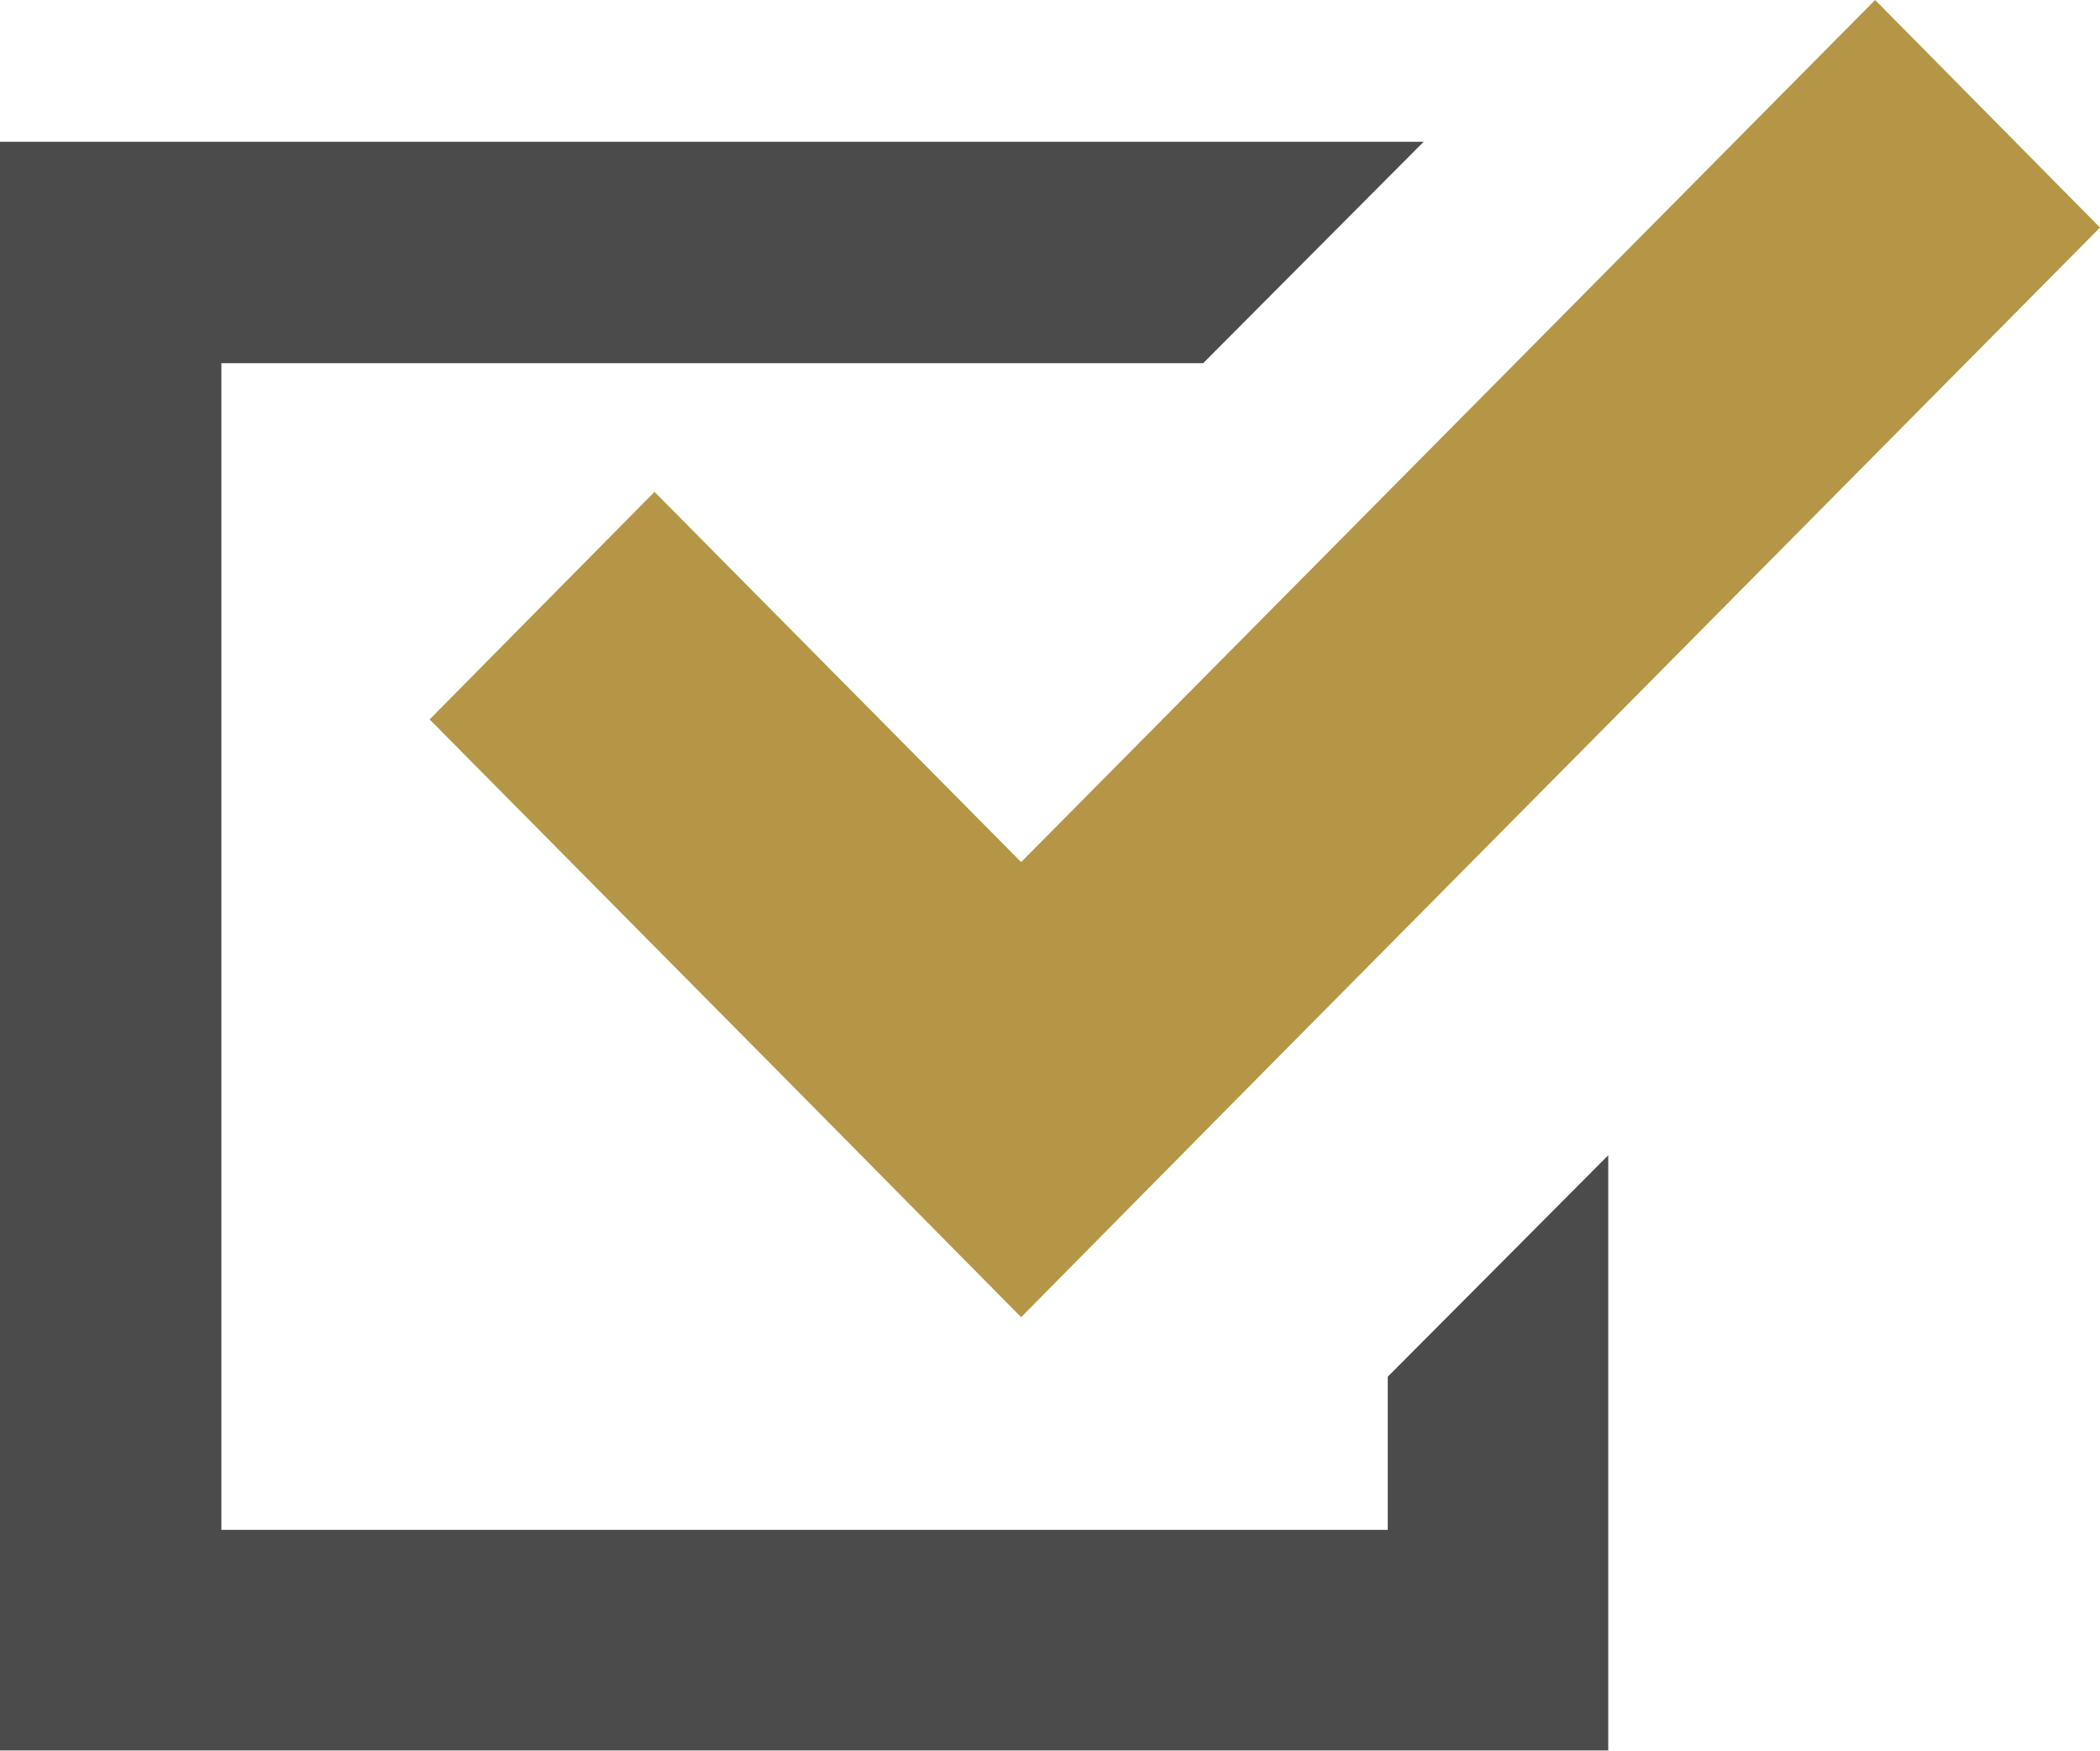
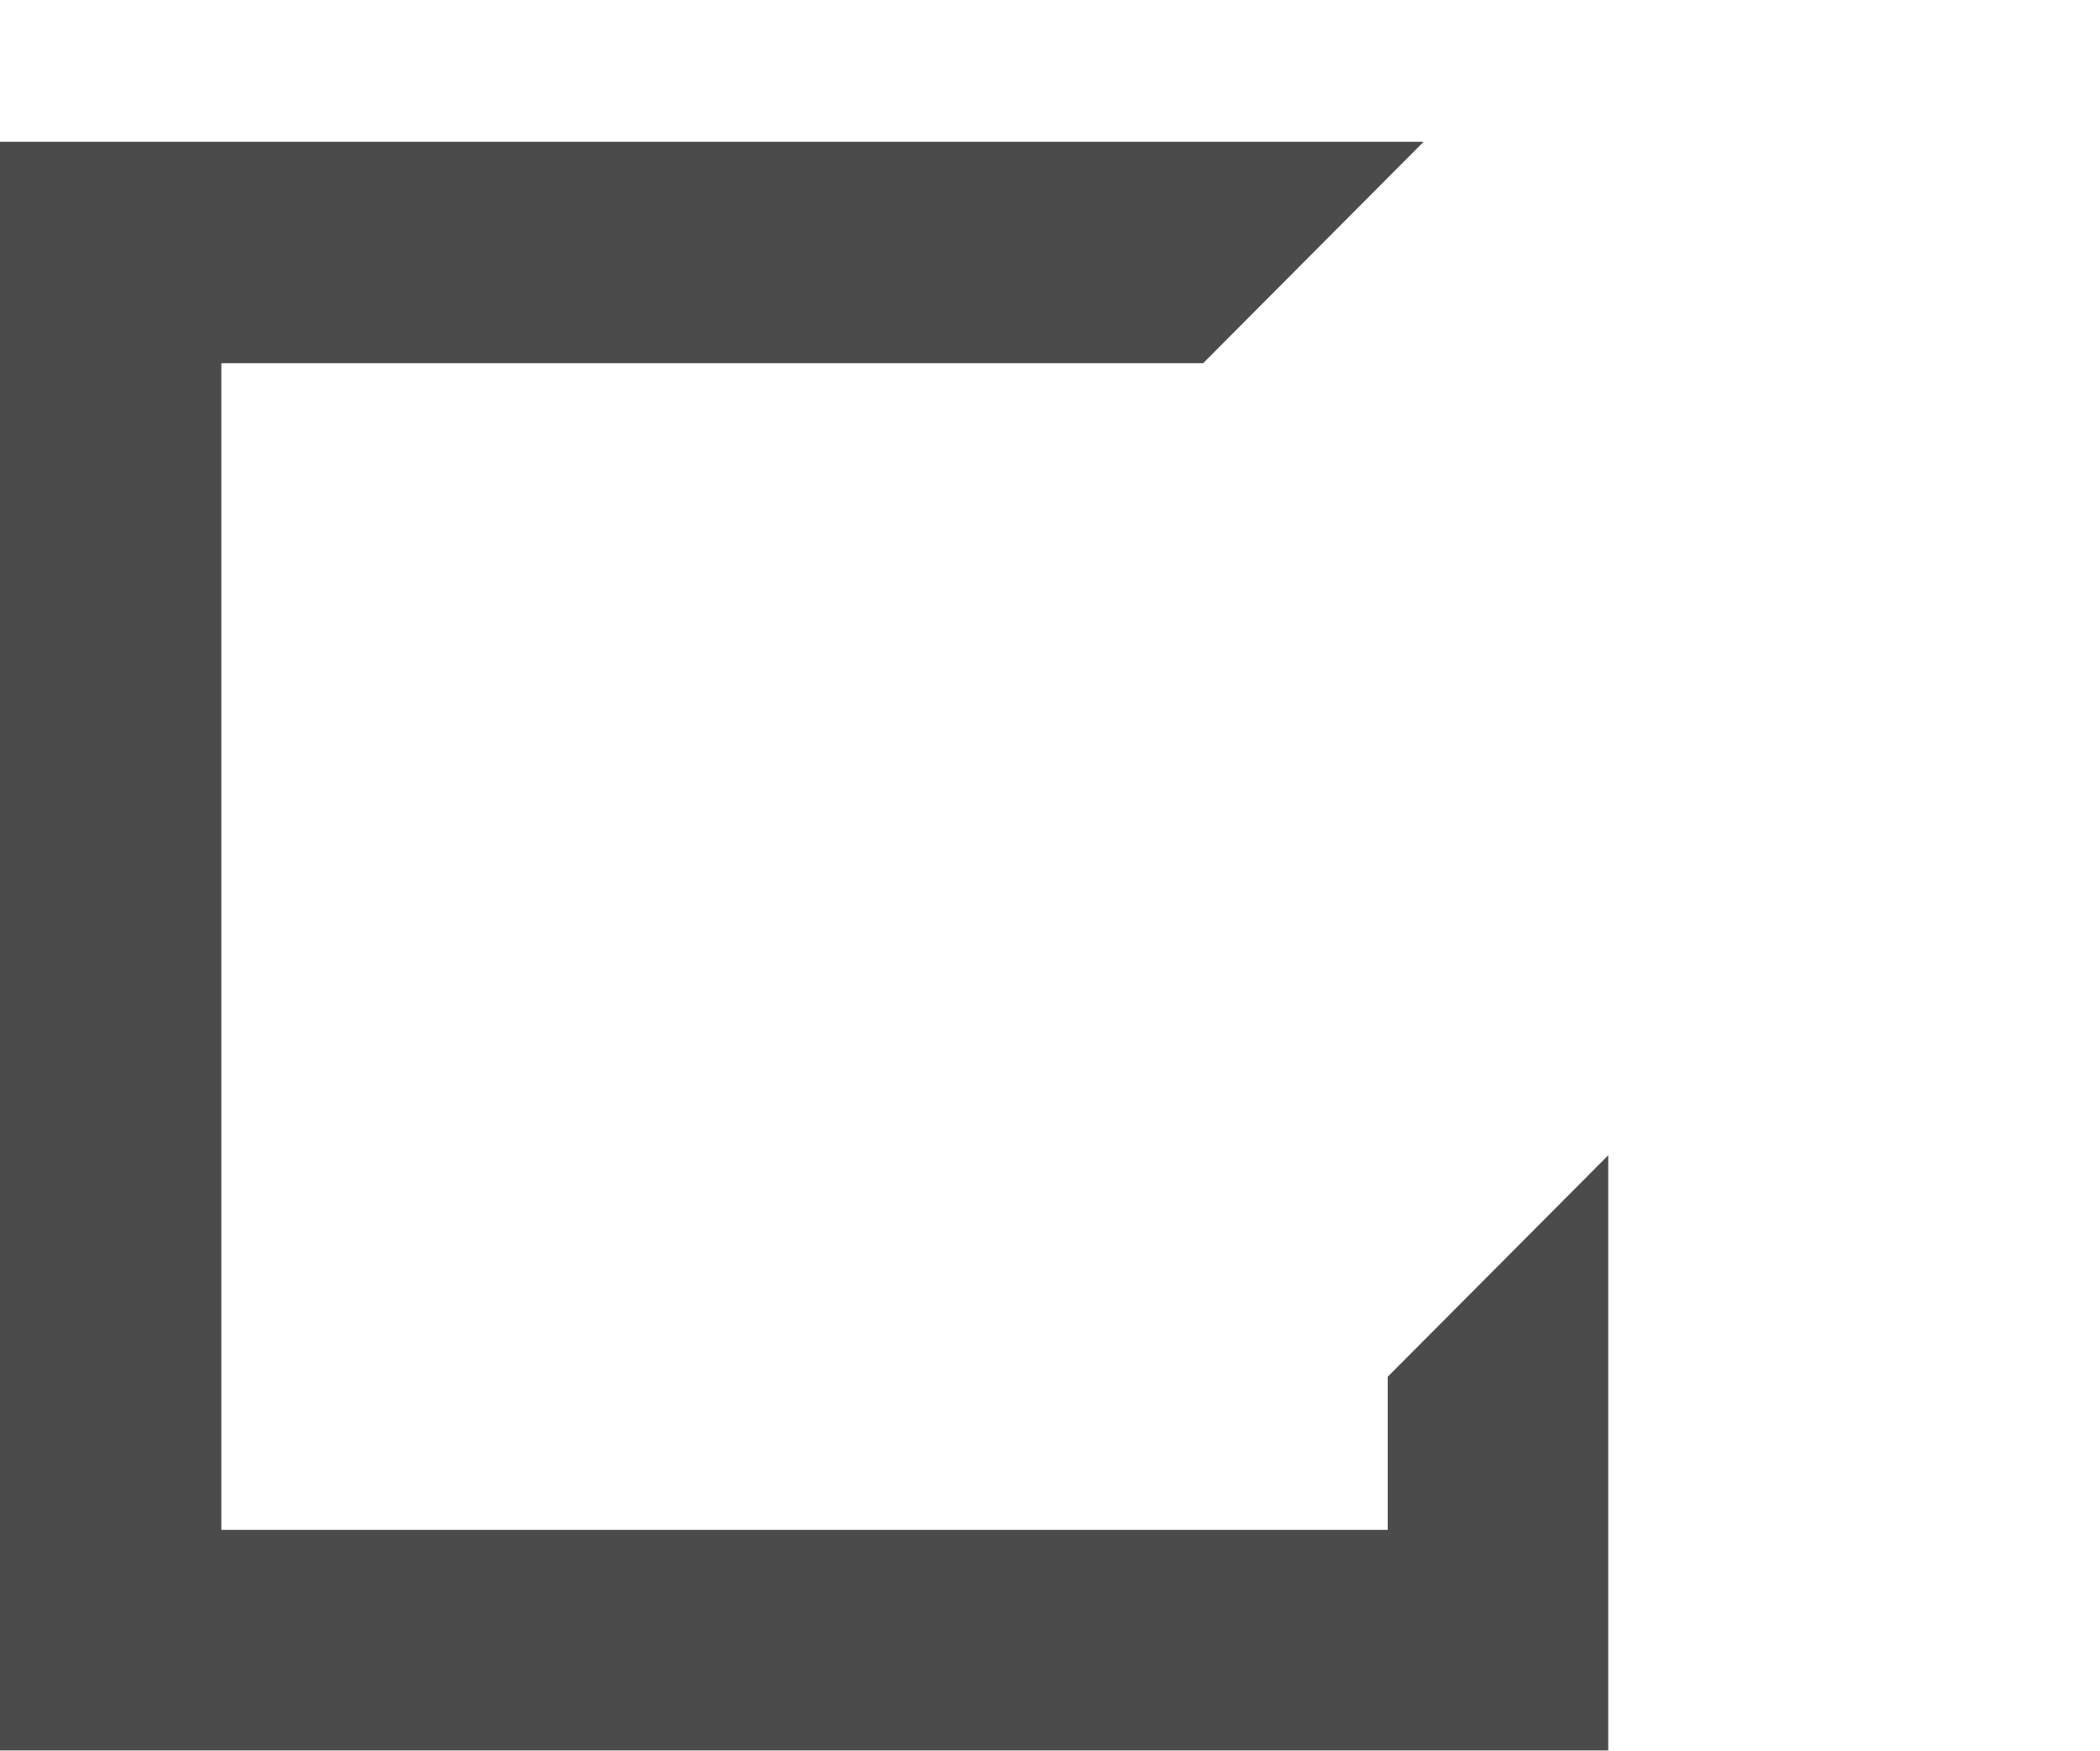
<svg xmlns="http://www.w3.org/2000/svg" id="b" viewBox="0 0 24 20.01" width="24" height="20.01">
  <defs>
    <style>.f{fill:#b49646;}.g{fill:#4b4b4b;}</style>
  </defs>
  <g id="c">
    <path id="d" class="g" d="M15.85,17.48H2.53V4.15h11.22l2.52-2.53H0v18.38h18.38v-6.8l-2.52,2.53v1.75Z" />
-     <path id="e" class="f" d="M7.48,5.62l-2.57,2.6,4.19,4.23,2.57,2.6,2.57-2.6L24,2.6l-2.57-2.6-9.76,9.85-4.19-4.23Z" />
  </g>
</svg>